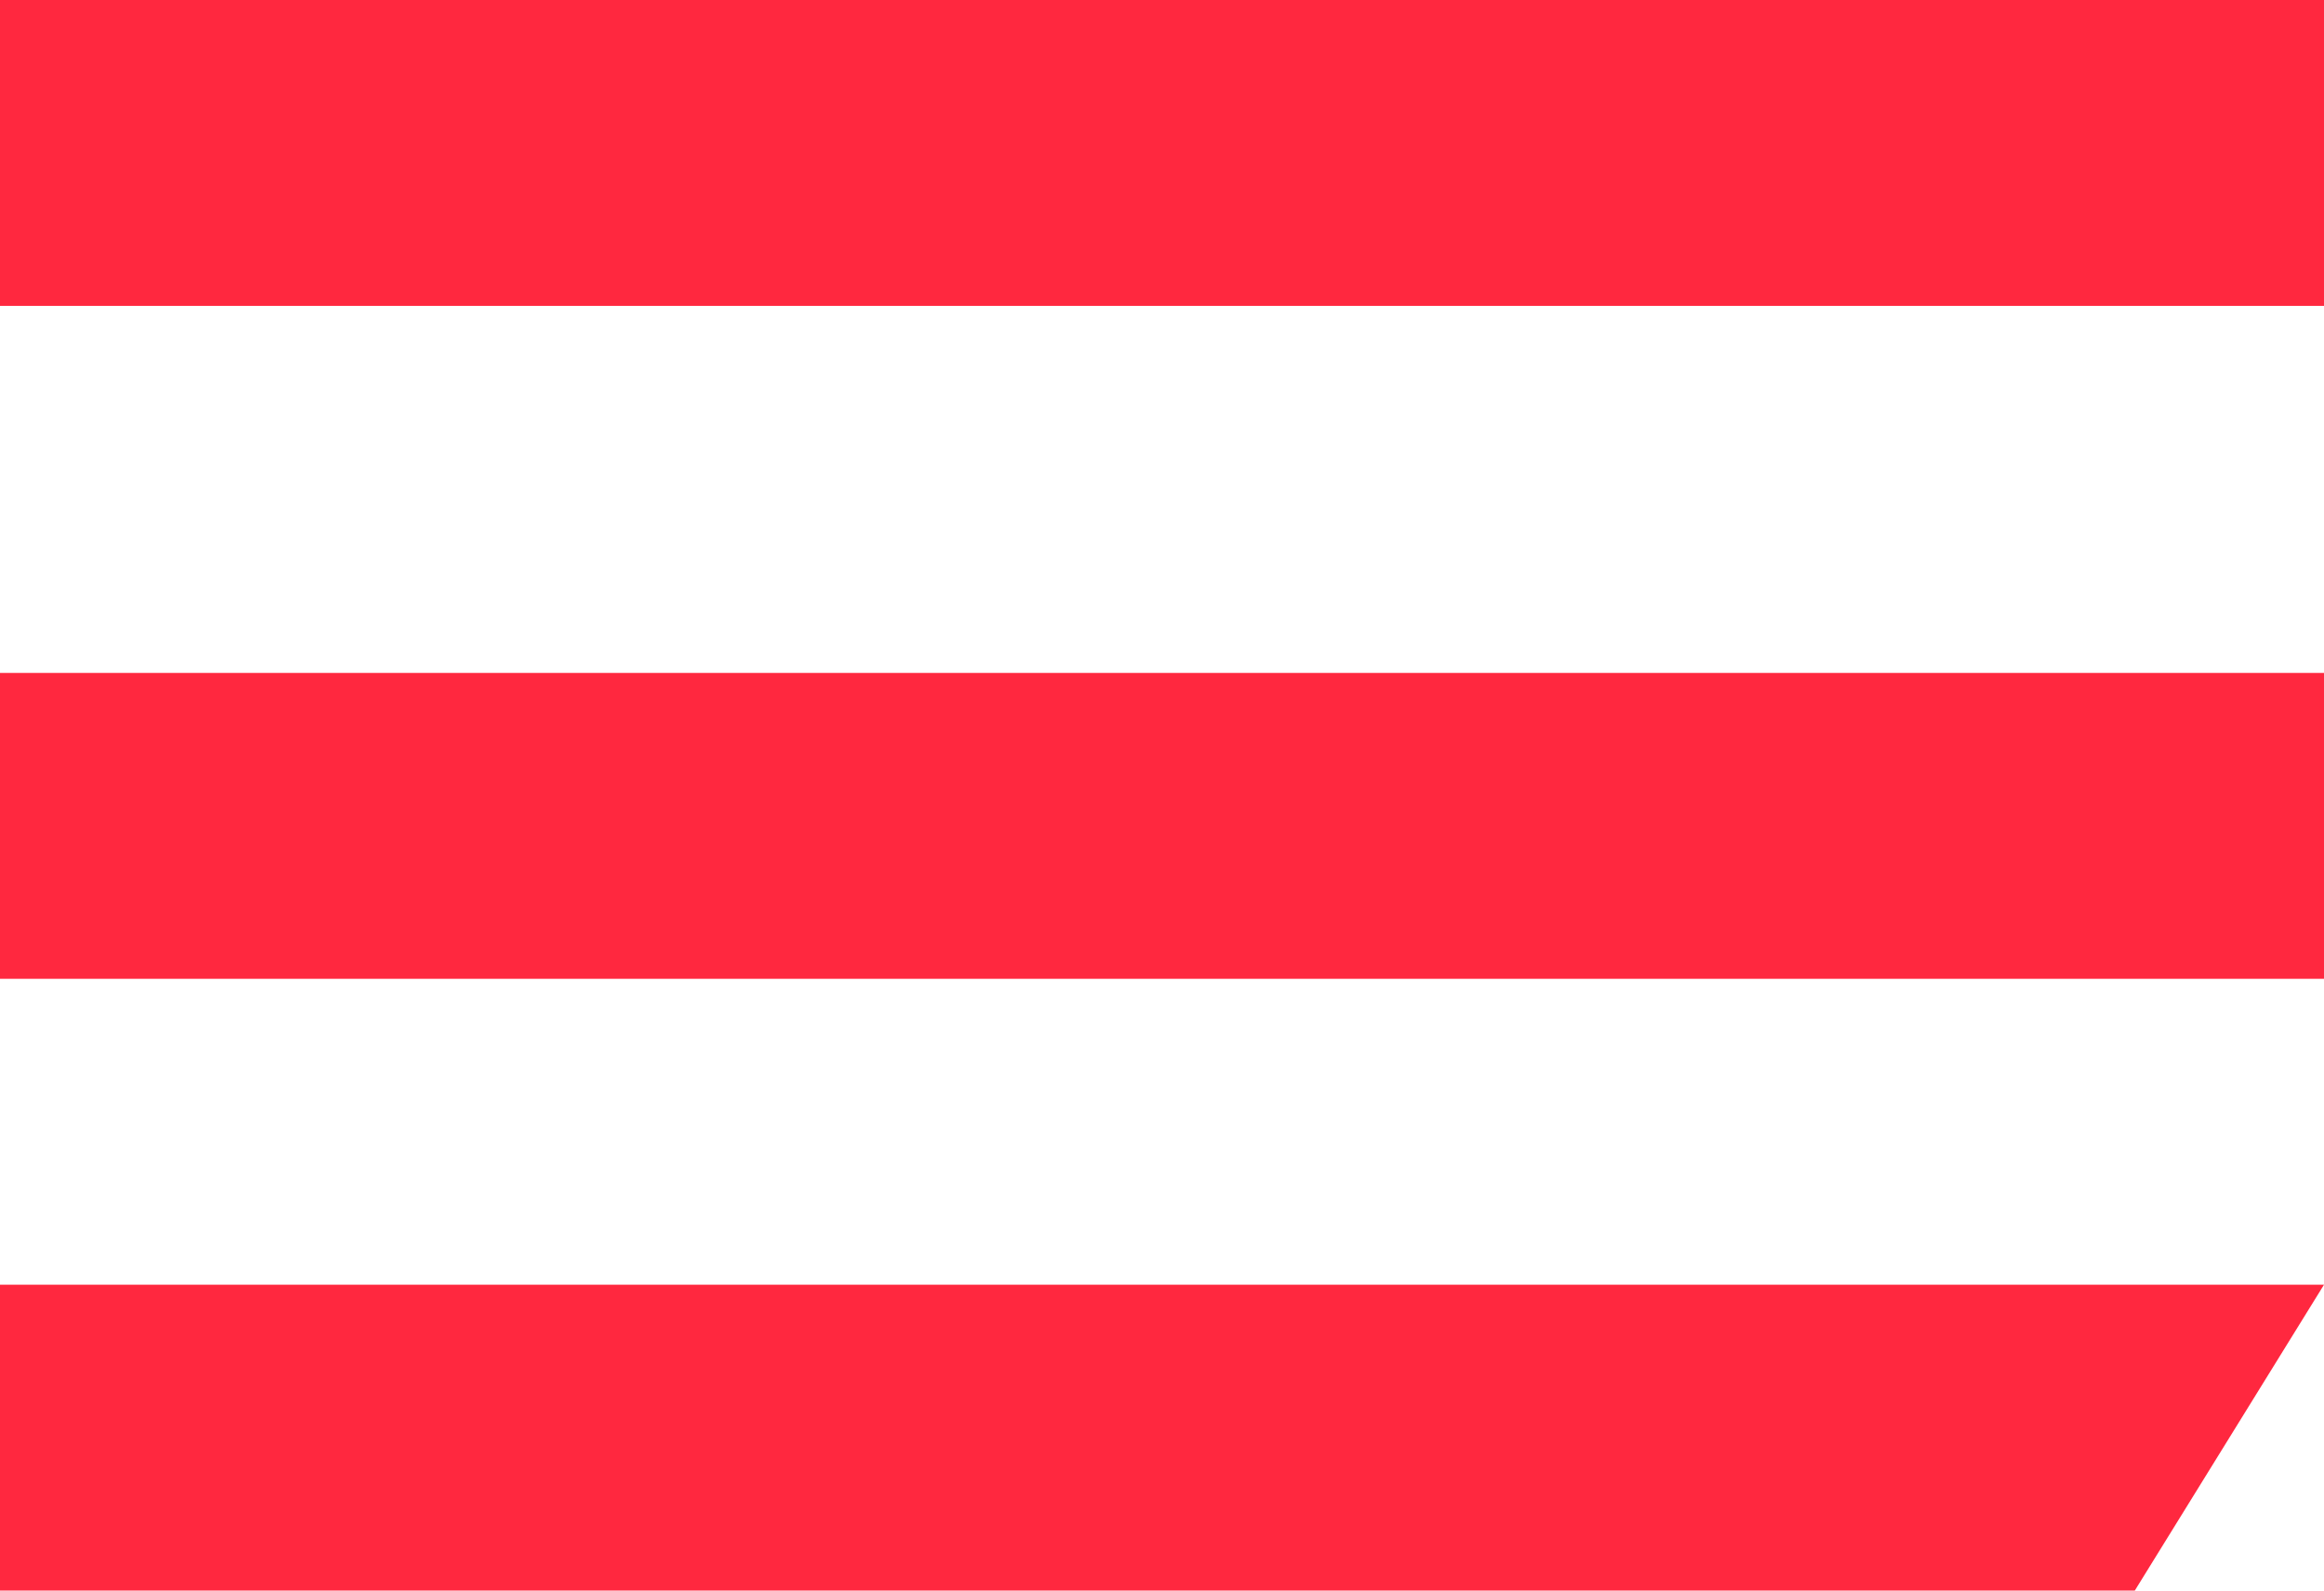
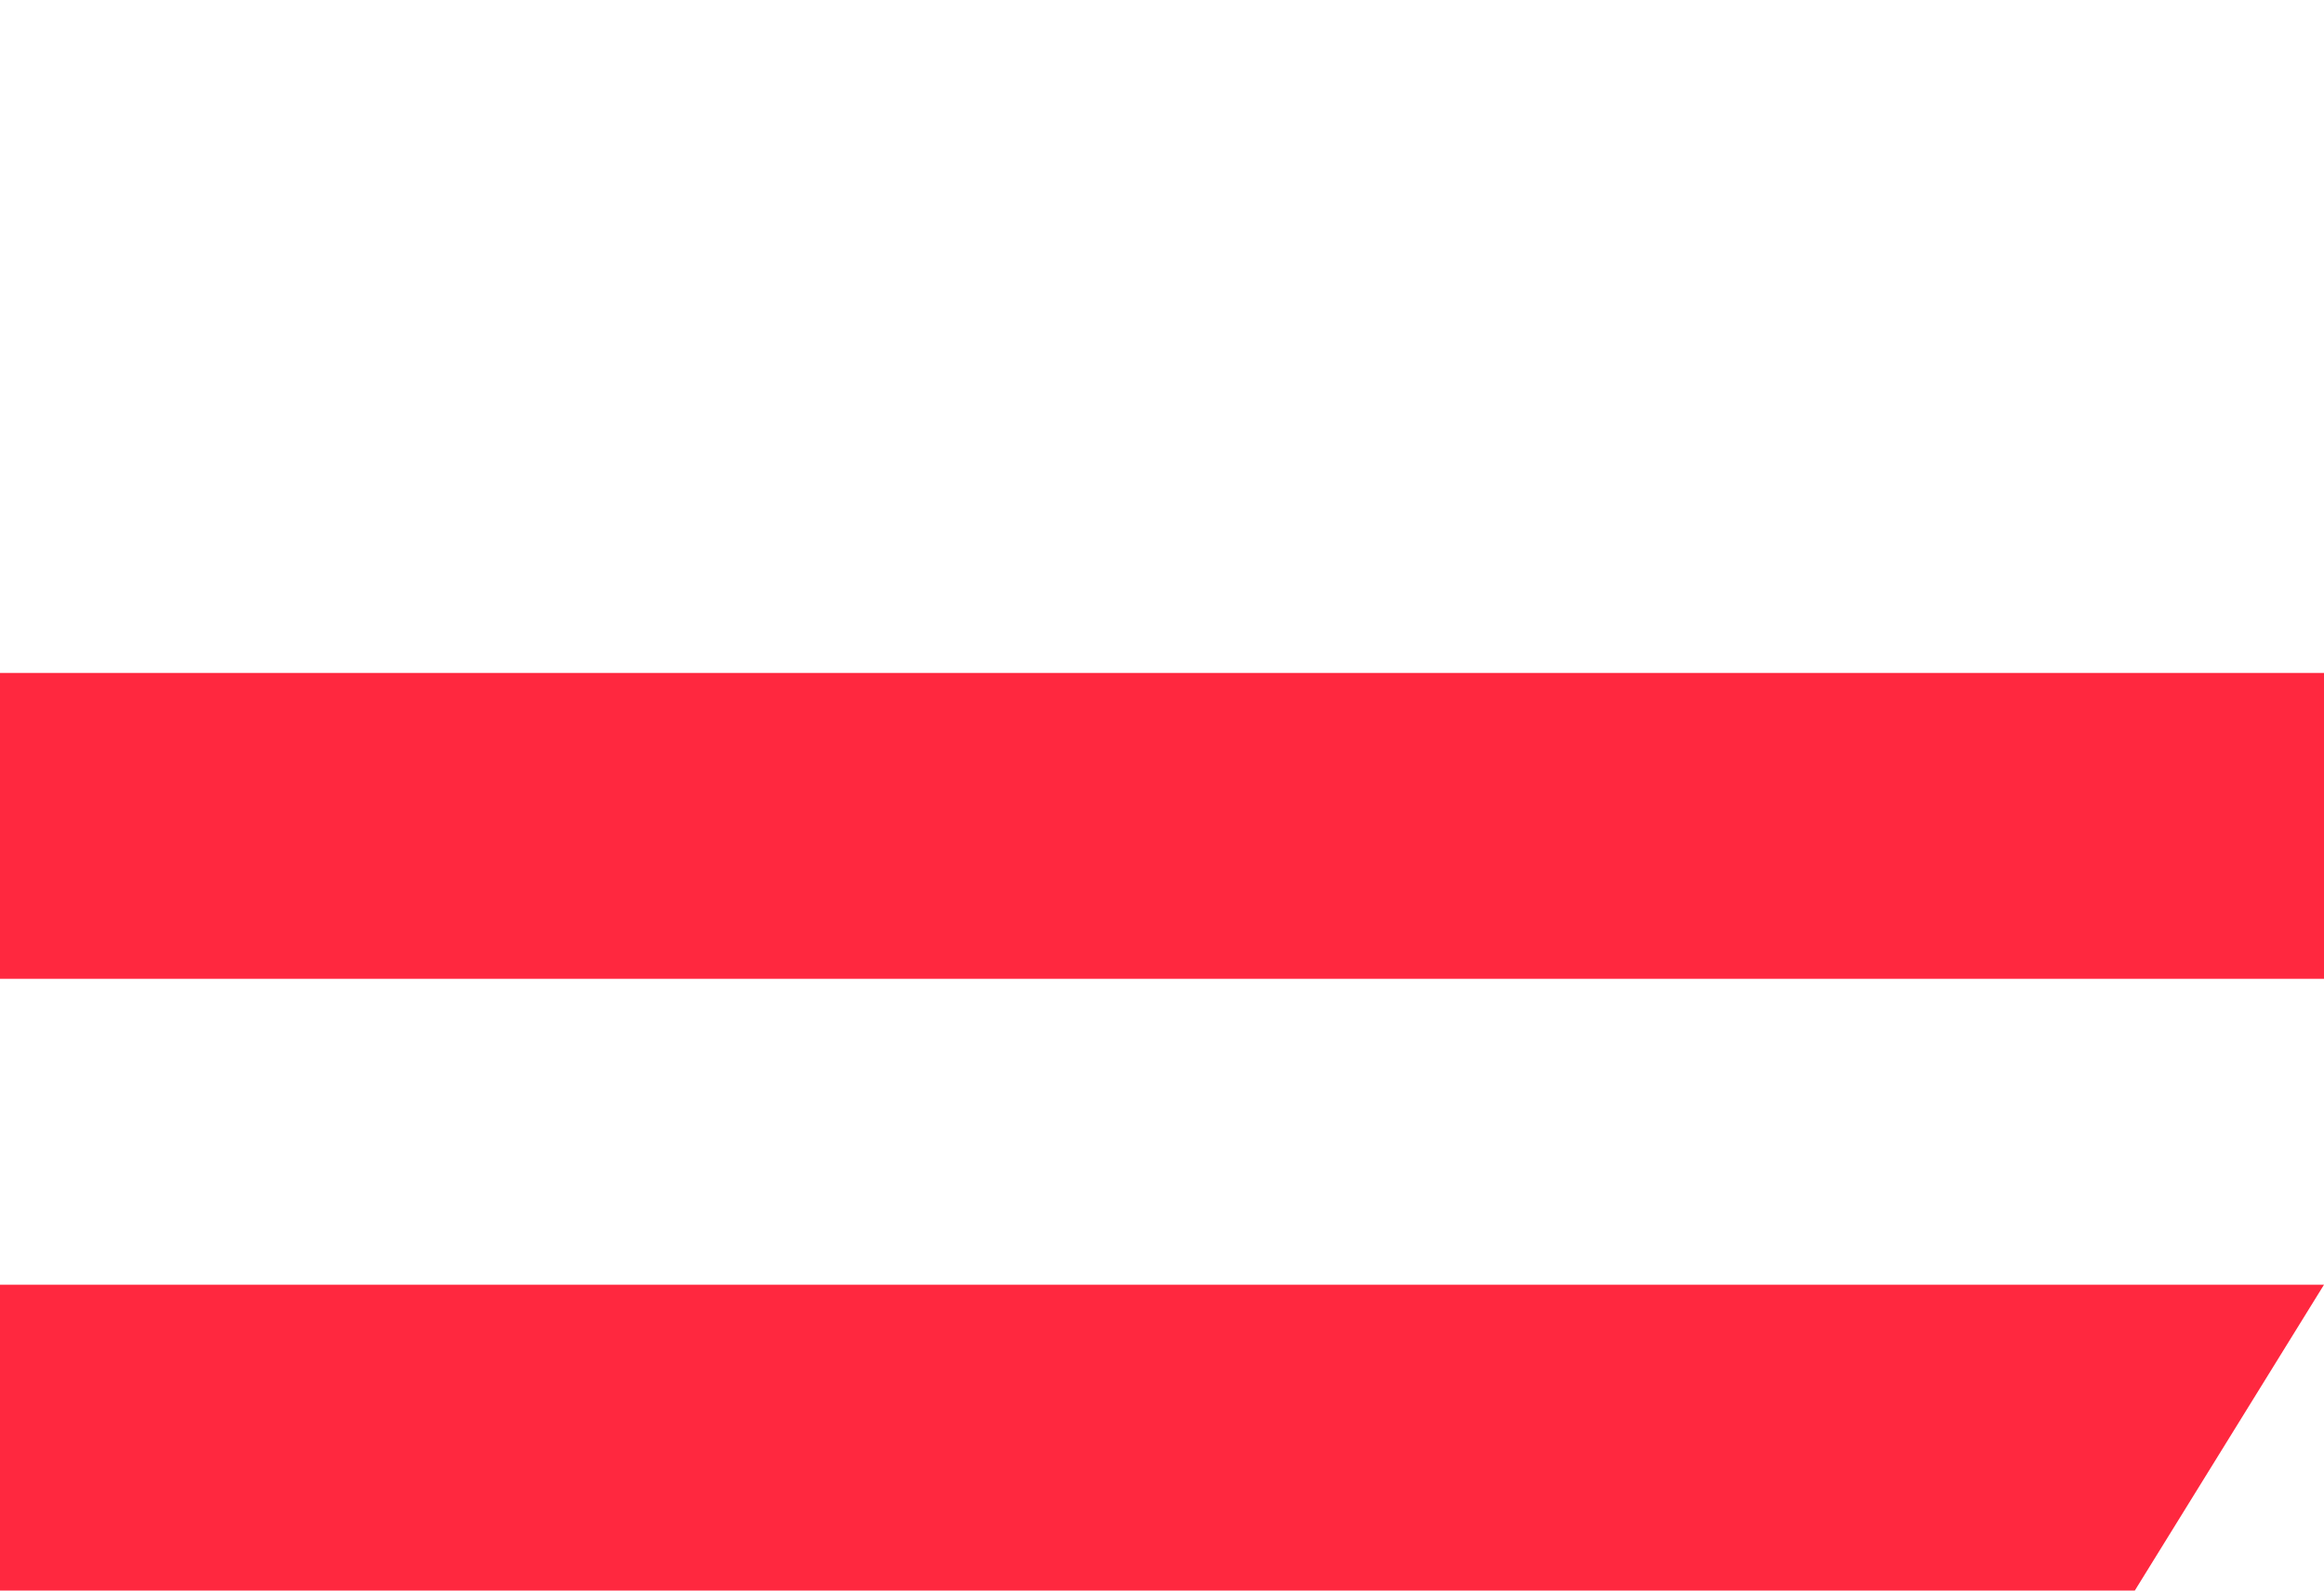
<svg xmlns="http://www.w3.org/2000/svg" width="38" height="26" viewBox="0 0 38 26" fill="none">
  <path d="M0.5 21.5H37.103L34.628 25.5H0.5V21.5Z" fill="#FF283F" stroke="#FF283F" />
  <path d="M0.5 11.5H37.5V15.5H0.5V11.5Z" fill="#FF283F" stroke="#FF283F" />
-   <path d="M0.5 0.5H37.5V4.5H0.5V0.5Z" fill="#FF283F" stroke="#FF283F" />
</svg>